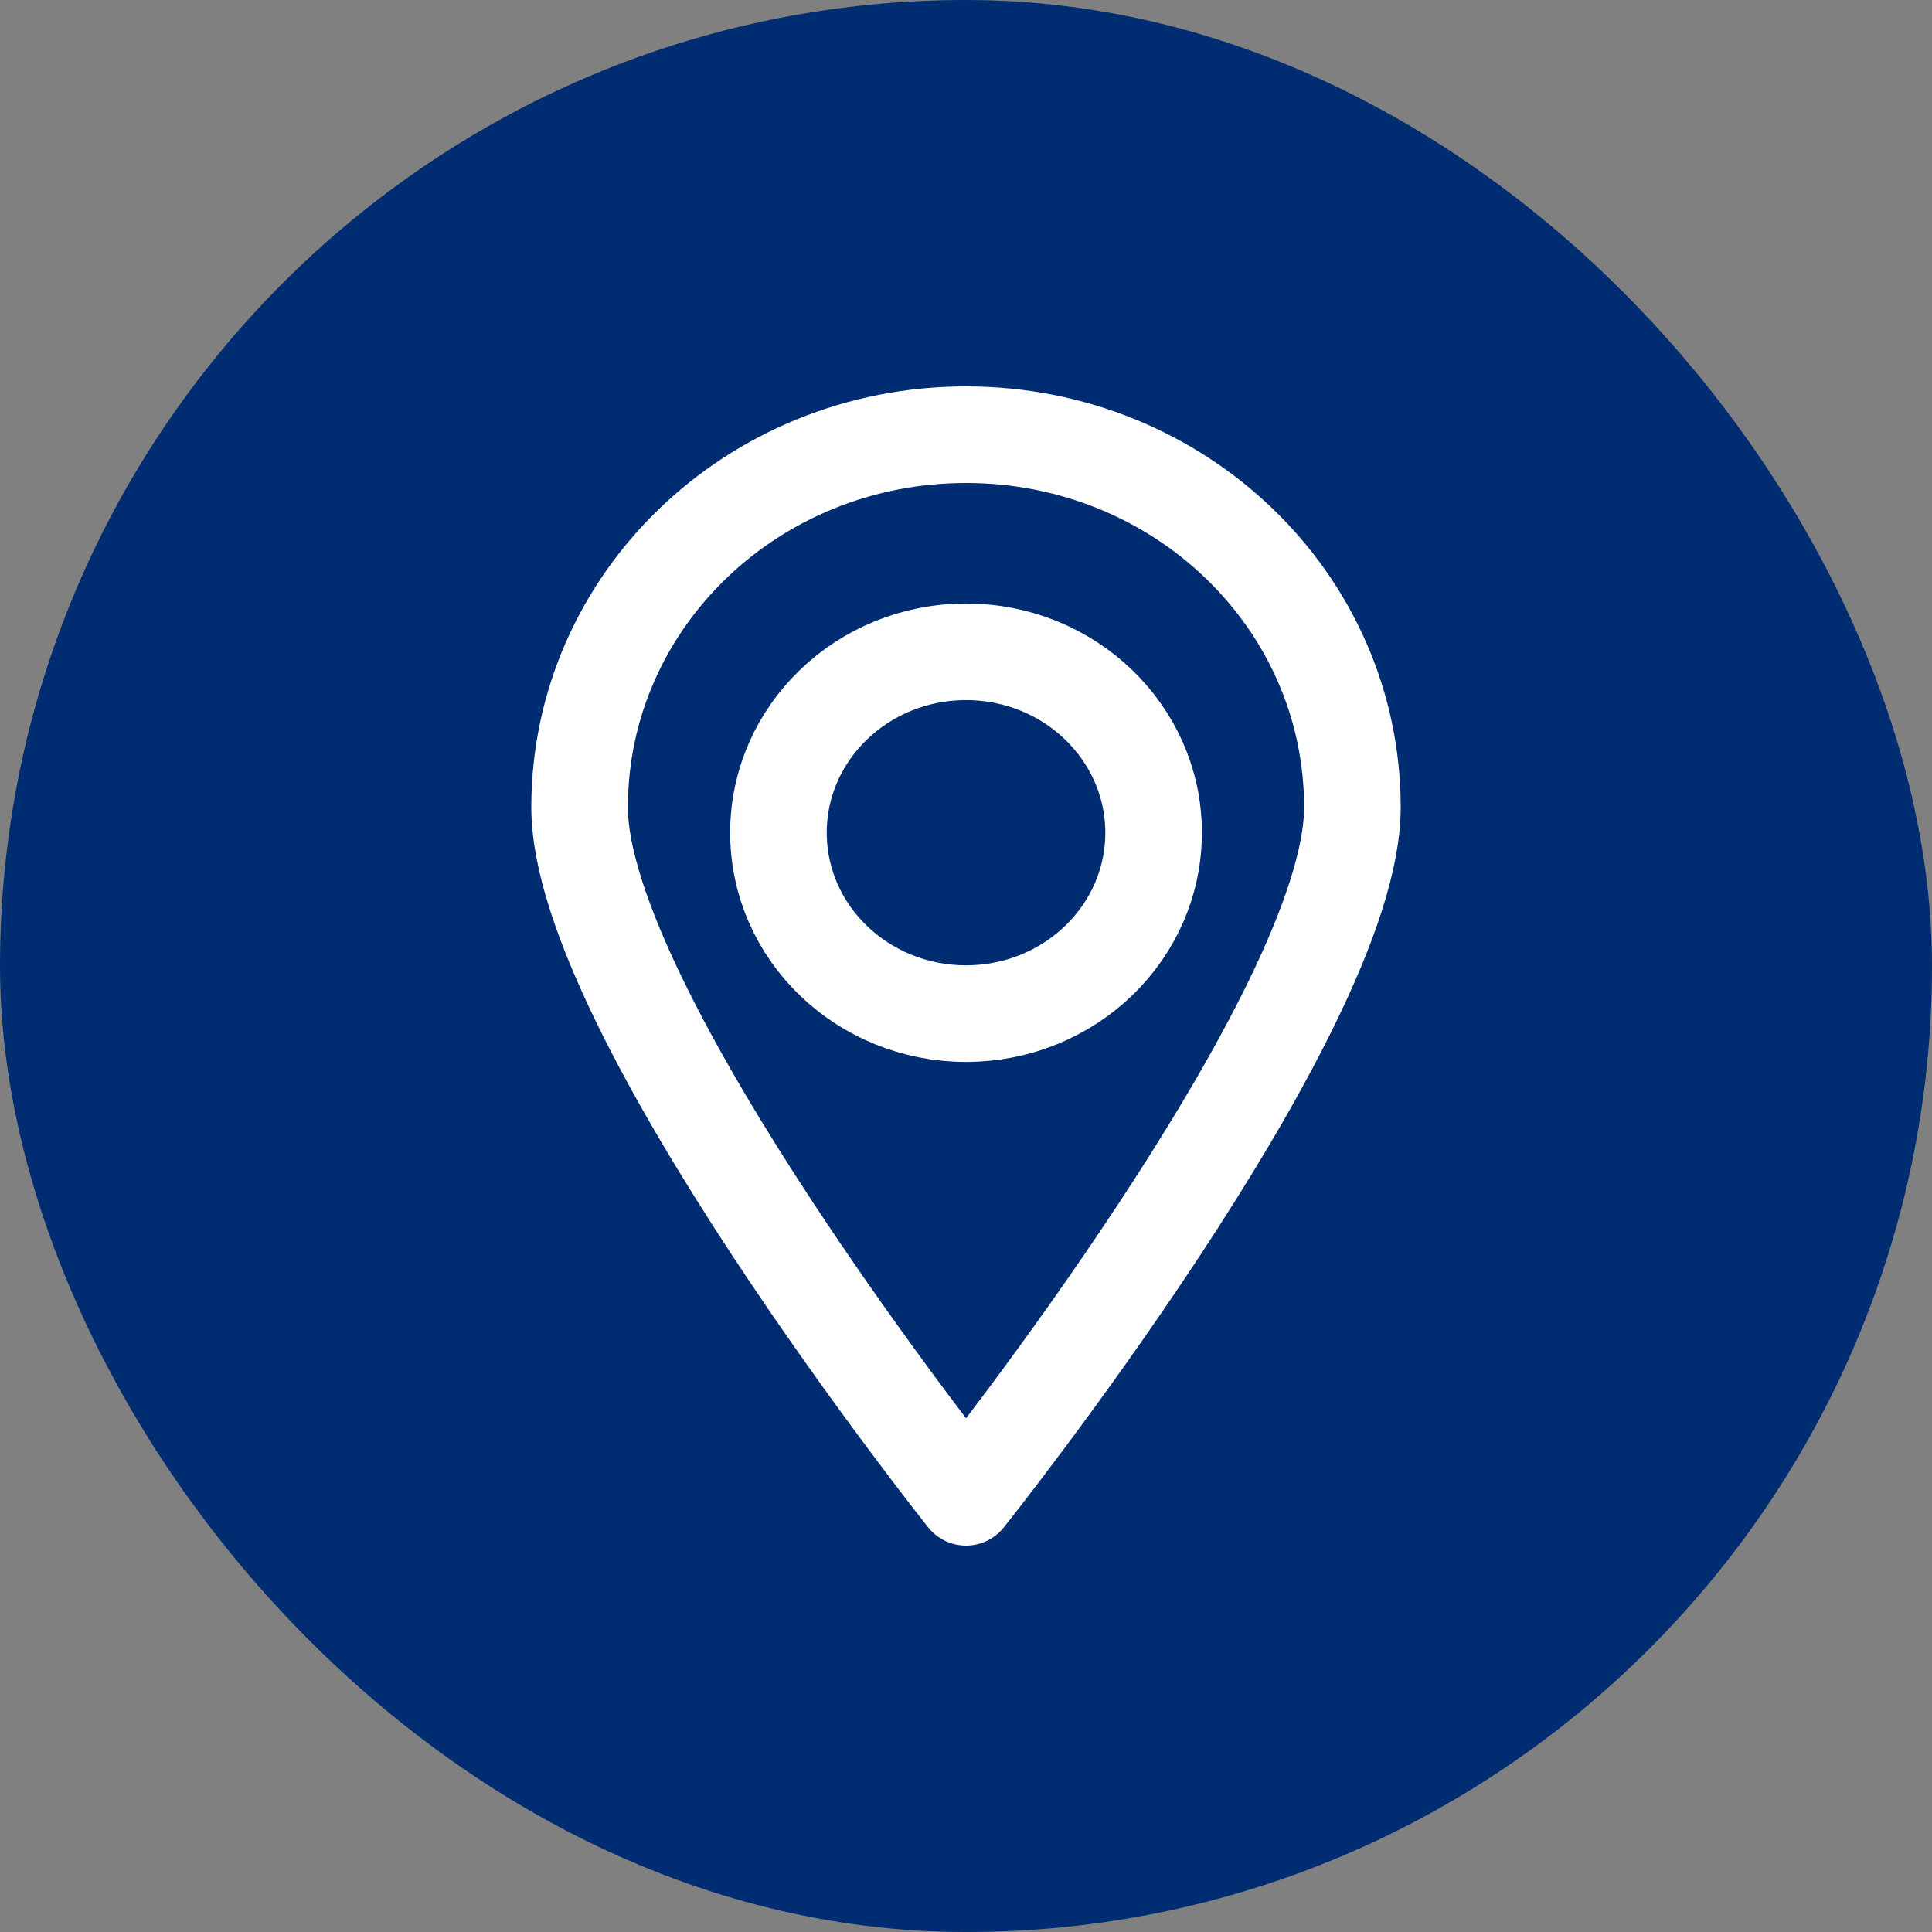
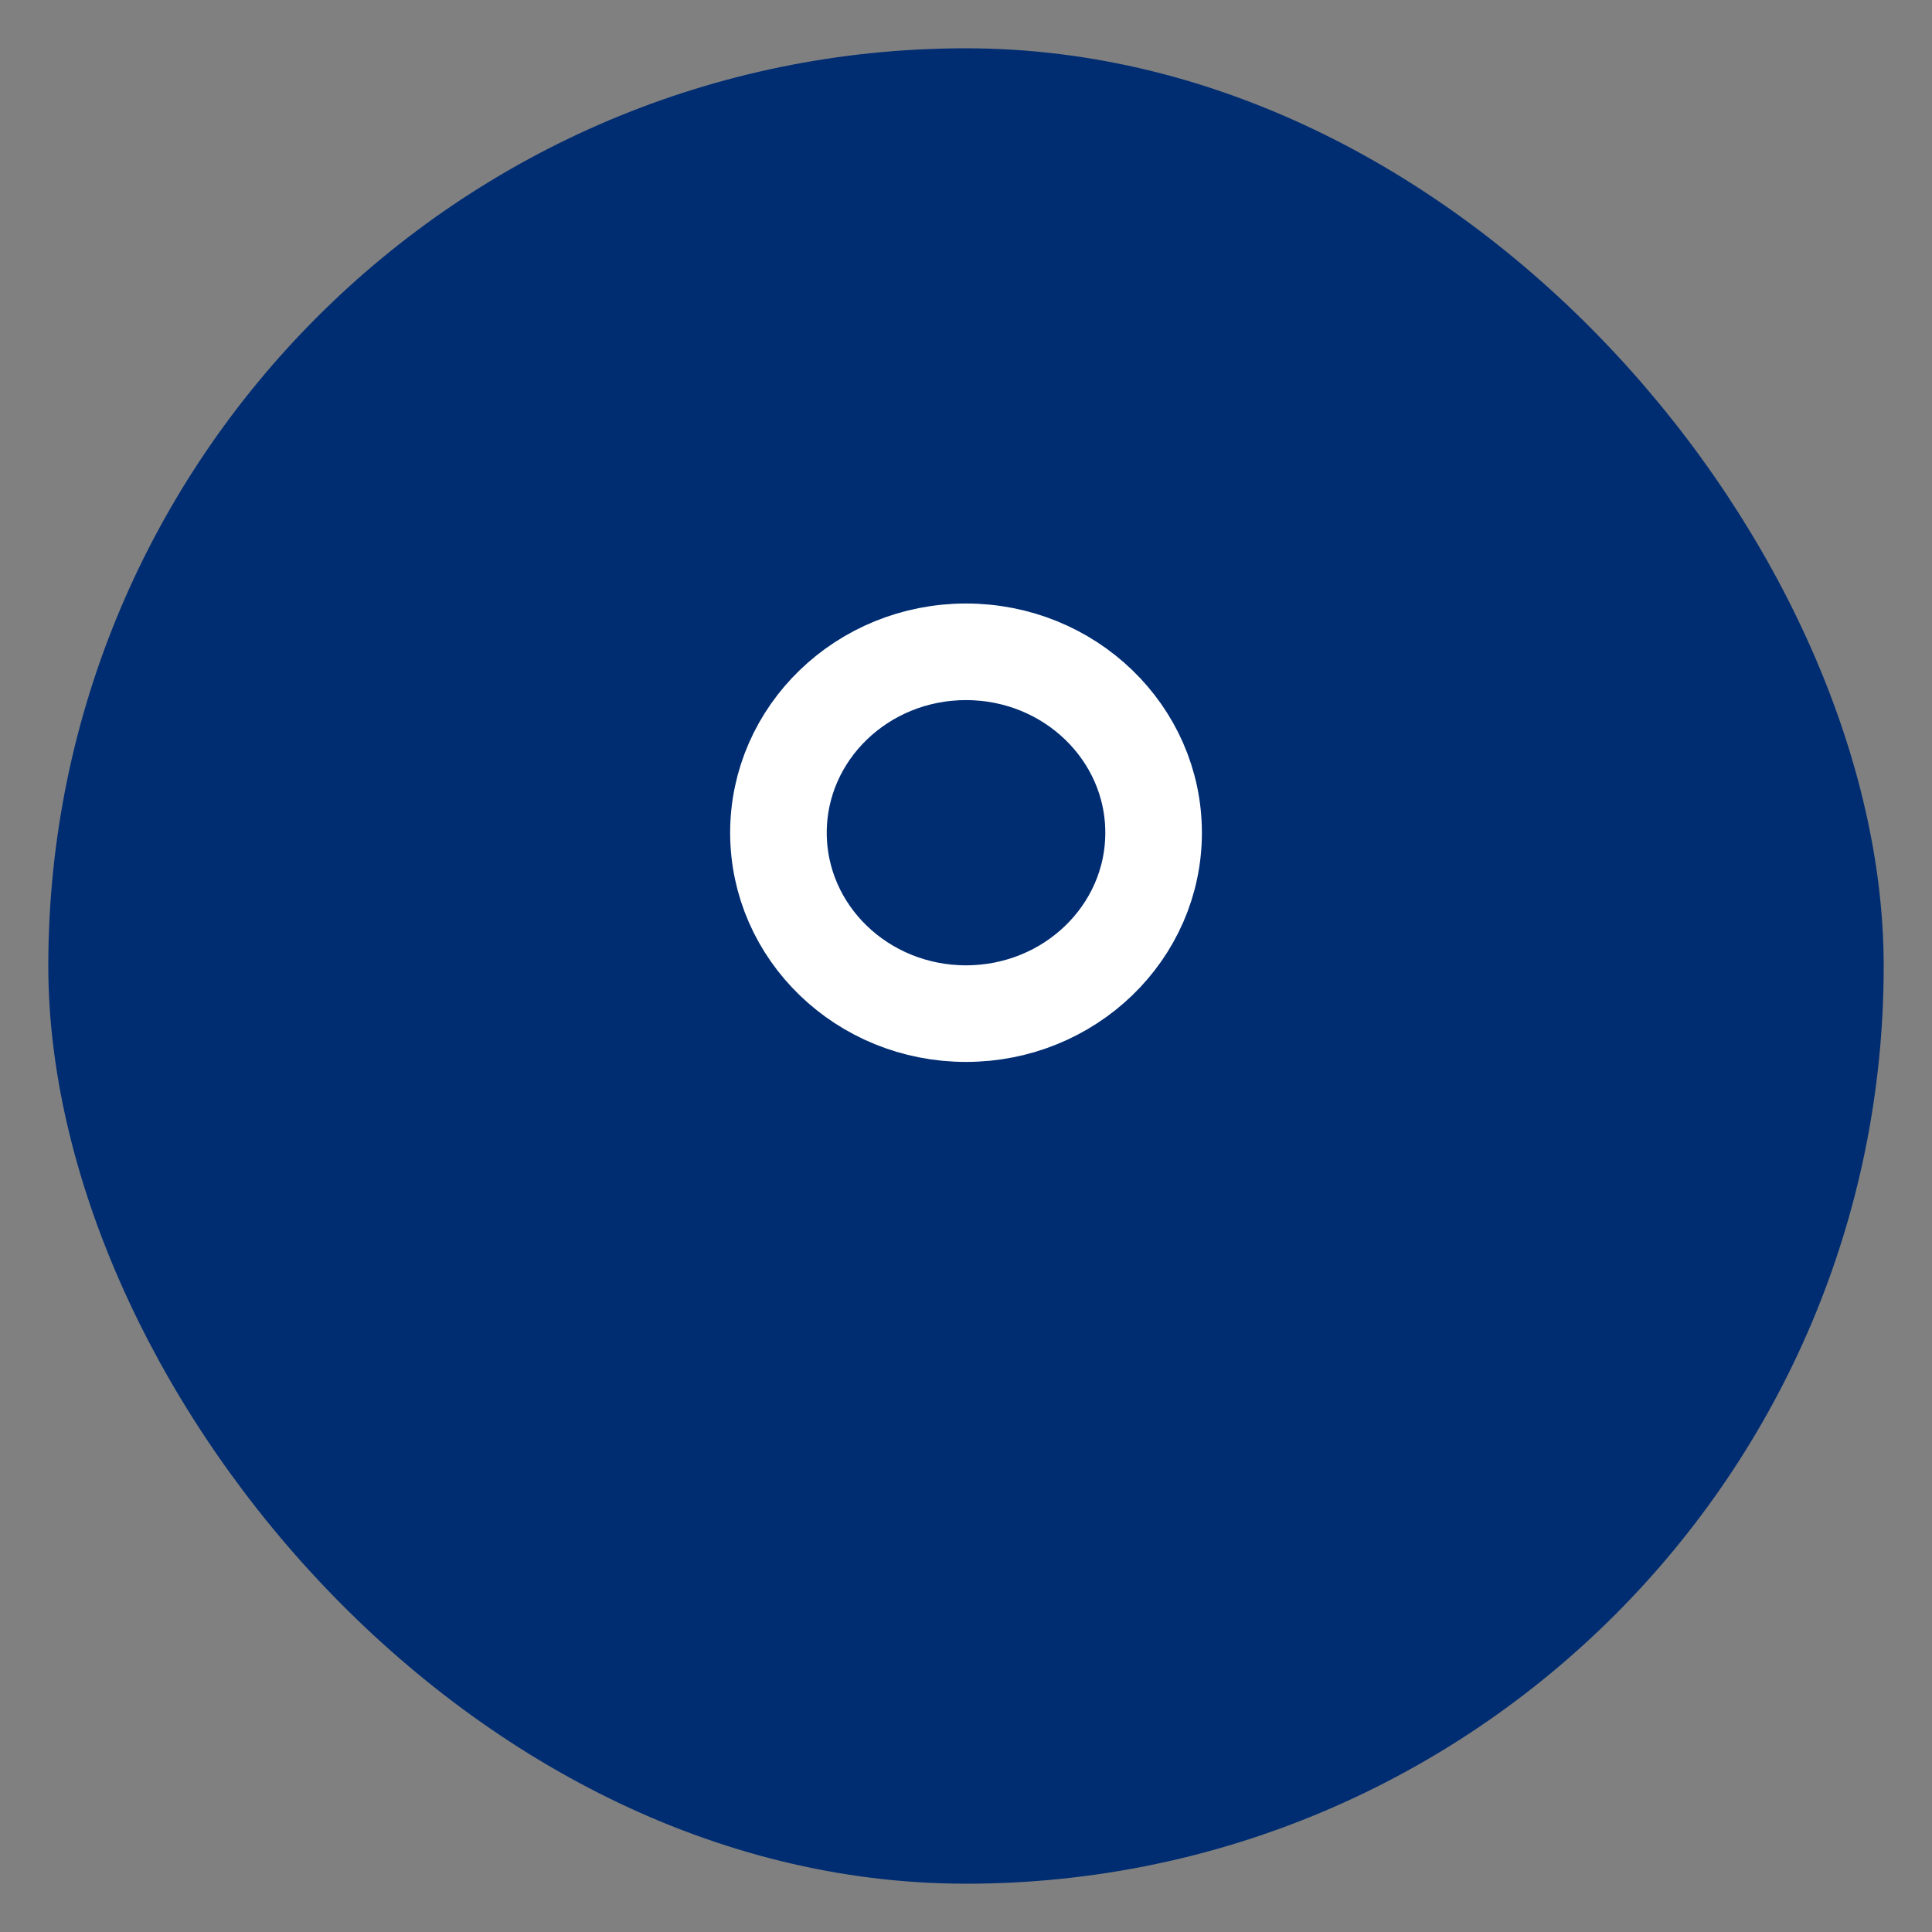
<svg xmlns="http://www.w3.org/2000/svg" width="40" height="40" viewBox="0 0 40 40" fill="none">
  <rect x="0" y="0" width="40" height="40" fill="#808080" stroke="none" />
  <rect x="1" y="1" width="38" height="38" rx="19" fill="#002D72" />
-   <path d="M28 16.716C28 20.986 20 31 20 31C20 31 12 20.961 12 16.716C12 12.446 15.573 9 20 9C24.427 9 28 12.446 28 16.716Z" stroke="white" stroke-width="2" stroke-miterlimit="10" stroke-linecap="square" stroke-linejoin="round" />
  <path d="M20 20.986C22.145 20.986 23.884 19.309 23.884 17.241C23.884 15.172 22.145 13.495 20 13.495C17.855 13.495 16.117 15.172 16.117 17.241C16.117 19.309 17.855 20.986 20 20.986Z" stroke="white" stroke-width="2" stroke-miterlimit="10" stroke-linecap="square" stroke-linejoin="bevel" />
-   <rect x="1" y="1" width="38" height="38" rx="19" stroke="#002D72" stroke-width="2" />
</svg>